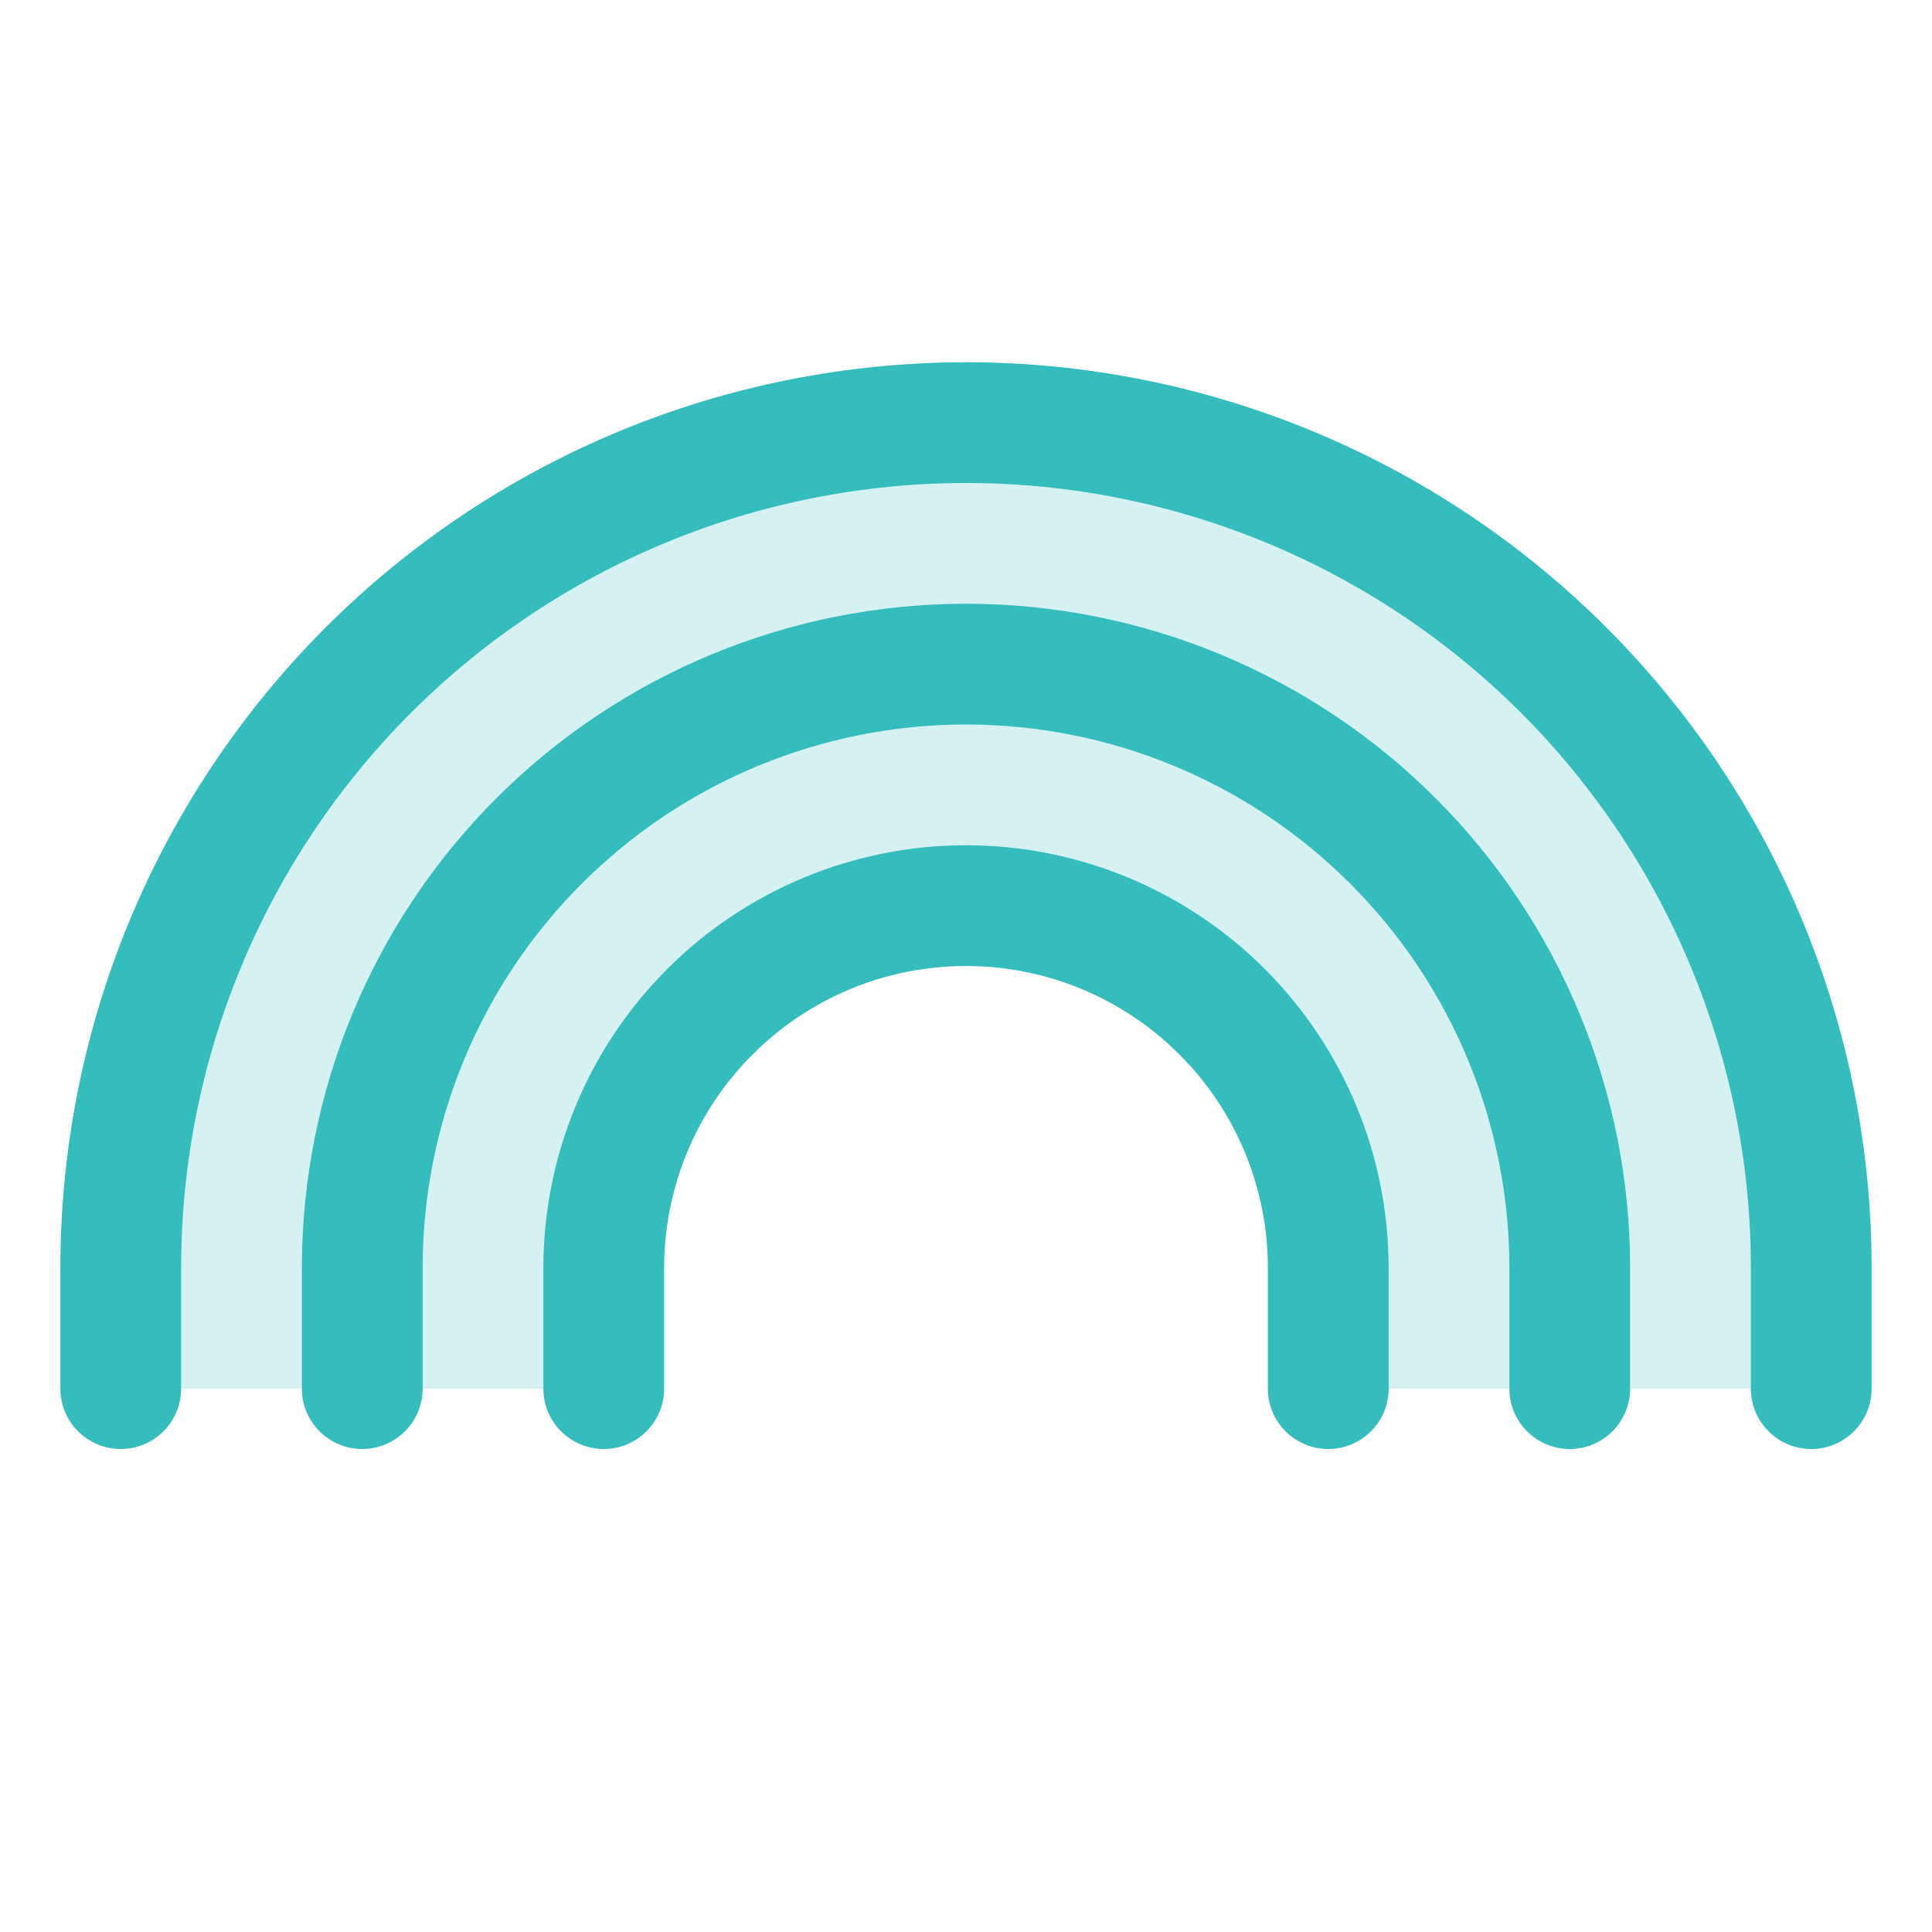
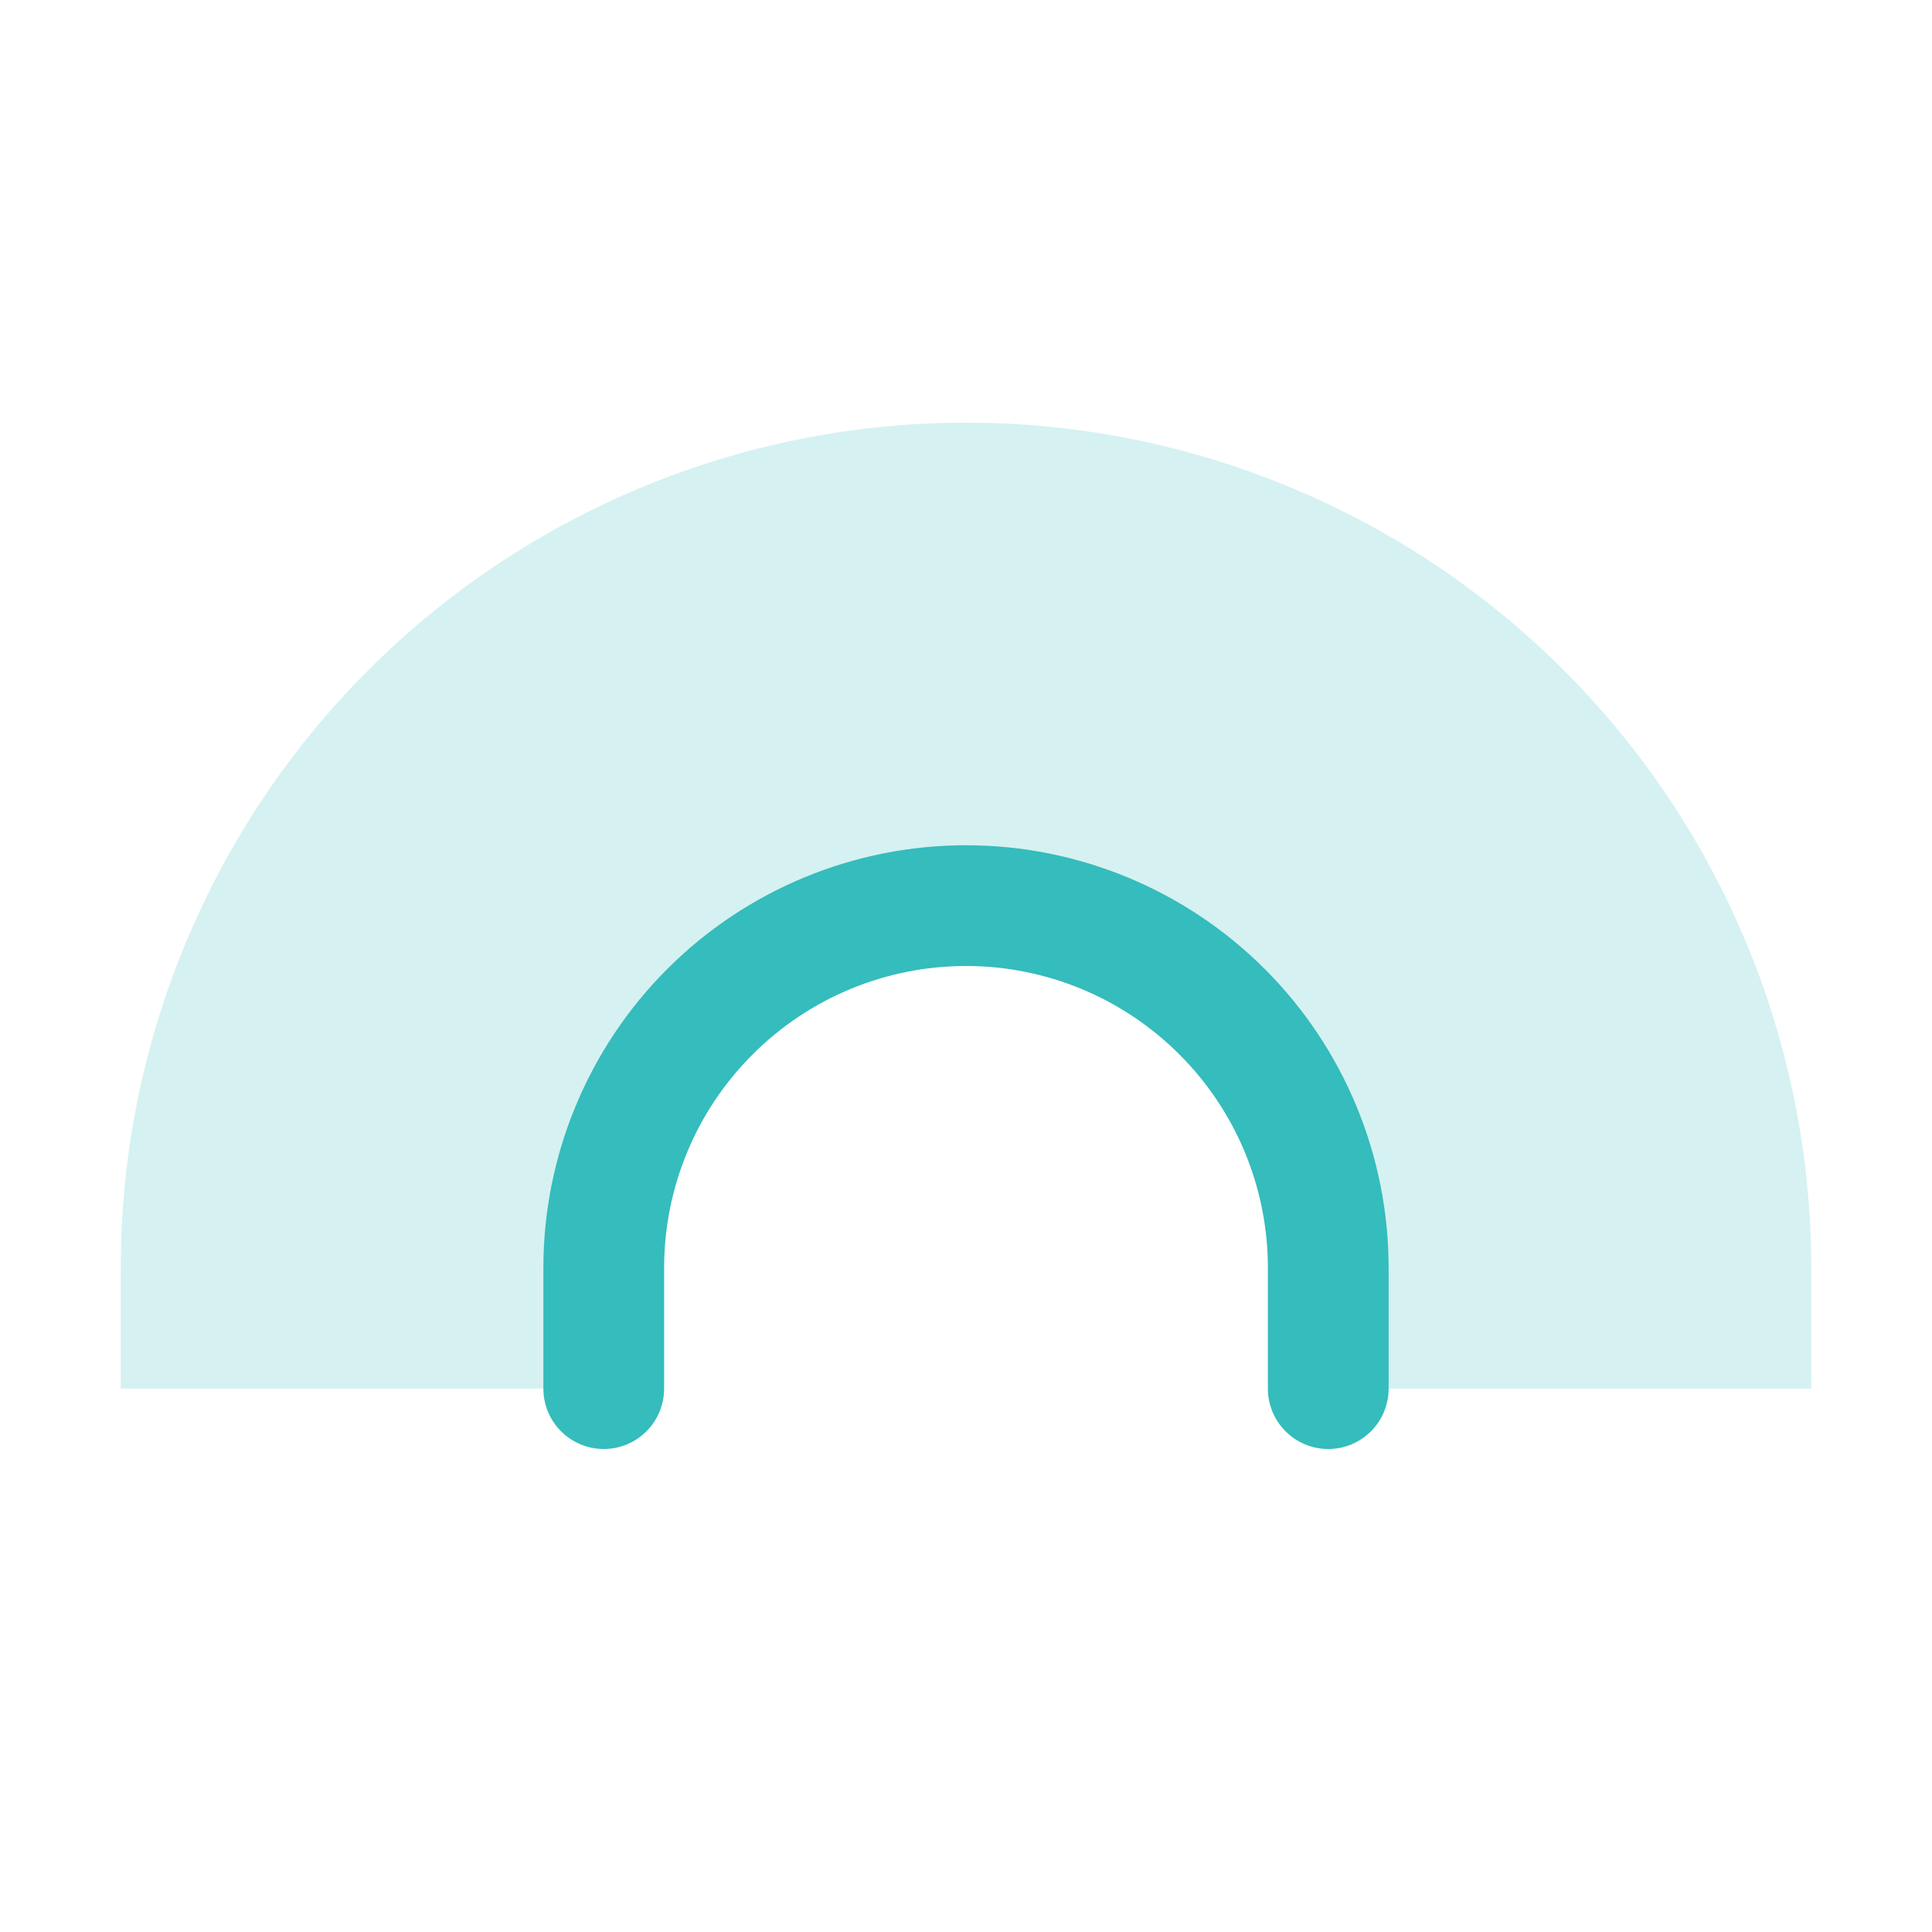
<svg xmlns="http://www.w3.org/2000/svg" width="24" height="24" viewBox="0 0 24 24" fill="none">
  <path opacity="0.2" d="M22.5 17.25V15.75C22.5 12.965 21.394 10.294 19.425 8.325C17.456 6.356 14.785 5.25 12 5.25C9.215 5.25 6.545 6.356 4.575 8.325C2.606 10.294 1.5 12.965 1.5 15.75V17.25H7.5V15.75C7.5 14.556 7.974 13.412 8.818 12.568C9.662 11.724 10.806 11.25 12 11.25C13.194 11.25 14.338 11.724 15.182 12.568C16.026 13.412 16.5 14.556 16.5 15.75V17.25H22.5Z" fill="#35BCBC" />
  <path d="M15.75 17.25V15.75C15.75 14.755 15.355 13.802 14.651 13.099C13.948 12.395 12.995 12 12 12C11.005 12 10.052 12.395 9.349 13.099C8.645 13.802 8.25 14.755 8.25 15.75V17.25C8.25 17.664 7.914 18 7.5 18C7.086 18 6.75 17.664 6.75 17.25V15.75C6.75 14.358 7.304 13.023 8.288 12.038C9.273 11.053 10.608 10.5 12 10.5C13.392 10.5 14.727 11.053 15.712 12.038C16.697 13.023 17.25 14.358 17.25 15.75V17.25C17.25 17.664 16.914 18 16.5 18C16.086 18 15.75 17.664 15.75 17.25Z" fill="#35BCBC" />
-   <path d="M18.75 17.25V15.75C18.75 13.96 18.039 12.242 16.773 10.977C15.508 9.711 13.79 9 12 9C10.21 9 8.492 9.711 7.227 10.977C5.961 12.242 5.25 13.96 5.25 15.75V17.25C5.25 17.664 4.914 18 4.5 18C4.086 18 3.75 17.664 3.75 17.25V15.75C3.75 13.562 4.619 11.463 6.166 9.916C7.713 8.369 9.812 7.5 12 7.5C14.188 7.5 16.287 8.369 17.834 9.916C19.381 11.463 20.25 13.562 20.25 15.75V17.25C20.25 17.664 19.914 18 19.5 18C19.086 18 18.75 17.664 18.75 17.25Z" fill="#35BCBC" />
-   <path d="M21.75 17.25V15.75C21.75 13.164 20.723 10.684 18.895 8.855C17.066 7.027 14.586 6 12 6C9.414 6 6.934 7.027 5.105 8.855C3.277 10.684 2.25 13.164 2.25 15.75V17.25C2.25 17.664 1.914 18 1.5 18C1.086 18 0.75 17.664 0.75 17.25V15.75C0.75 12.766 1.935 9.905 4.045 7.795C6.155 5.685 9.016 4.5 12 4.5C14.984 4.5 17.845 5.685 19.955 7.795C22.065 9.905 23.25 12.766 23.25 15.75V17.25C23.25 17.664 22.914 18 22.5 18C22.086 18 21.75 17.664 21.75 17.25Z" fill="#35BCBC" />
</svg>